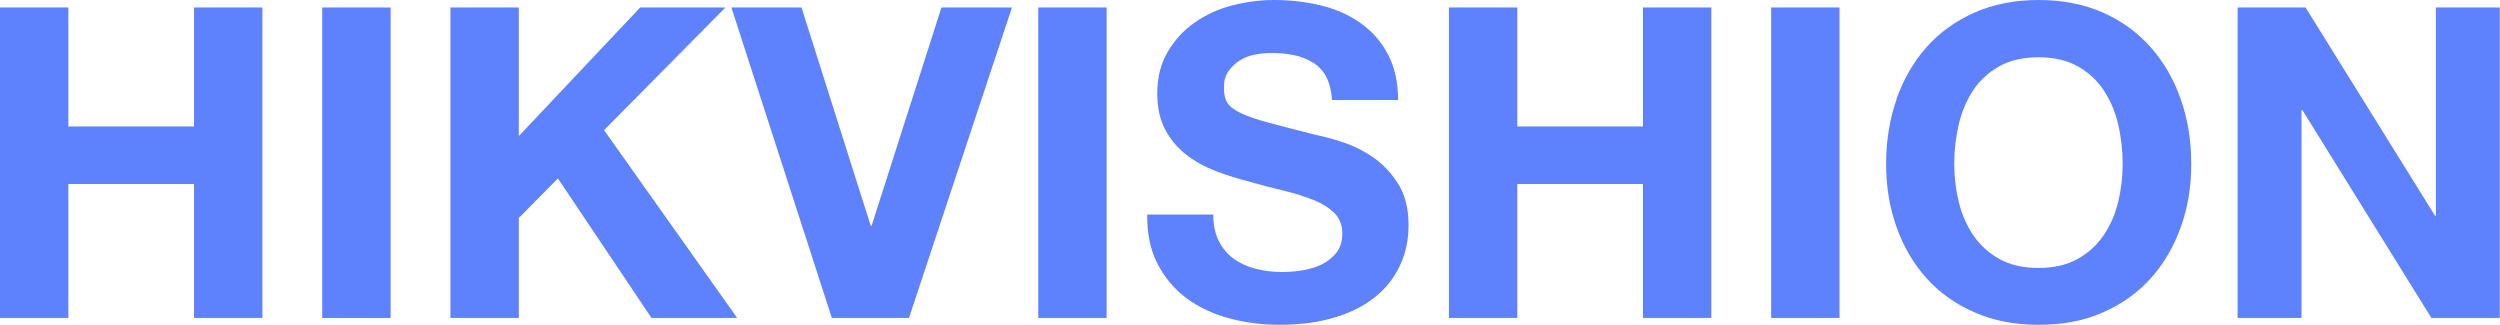
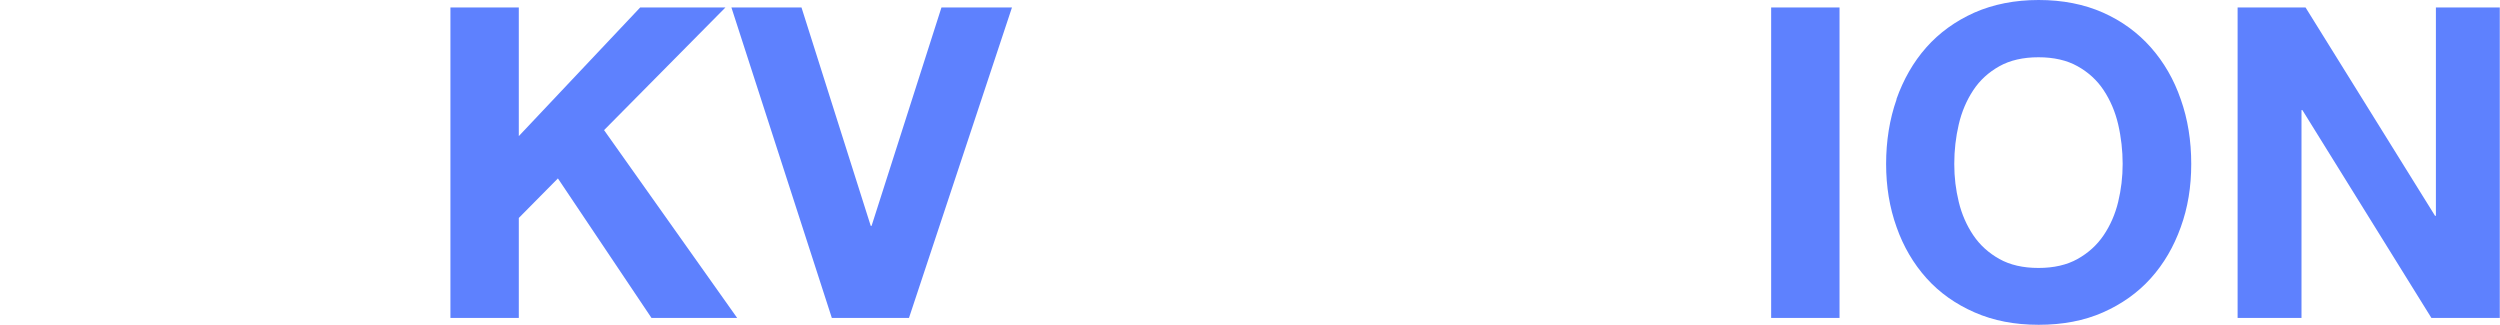
<svg xmlns="http://www.w3.org/2000/svg" id="Layer_1" data-name="Layer 1" viewBox="0 0 117 15.23">
  <defs>
    <style>
      .cls-1 {
        fill: #5e81fe;
      }
    </style>
  </defs>
-   <path class="cls-1" d="M3.2,.35V5.92h5.88V.35h3.2V14.88h-3.2v-6.27H3.2v6.27H0V.35H3.2Z" />
-   <path class="cls-1" d="M18.28,.35V14.88h-3.2V.35h3.2Z" />
  <path class="cls-1" d="M24.28,.35V6.37L29.96,.35h3.99l-5.68,5.74,6.23,8.79h-4.01l-4.38-6.53-1.83,1.85v4.68h-3.2V.35h3.2Z" />
  <path class="cls-1" d="M38.93,14.88L34.23,.35h3.28l3.24,10.22h.04L44.06,.35h3.3l-4.82,14.53h-3.6Z" />
-   <path class="cls-1" d="M51.79,.35V14.88h-3.2V.35h3.2Z" />
-   <path class="cls-1" d="M57.04,11.29c.18,.34,.41,.61,.7,.82,.29,.21,.63,.37,1.03,.47s.8,.15,1.22,.15c.28,0,.59-.02,.92-.07,.33-.05,.63-.14,.92-.27,.28-.14,.52-.32,.71-.56,.19-.24,.28-.54,.28-.91,0-.39-.13-.71-.38-.96-.25-.24-.58-.45-.99-.61-.41-.16-.87-.31-1.38-.43s-1.04-.26-1.57-.41c-.54-.14-1.07-.3-1.59-.5s-.98-.45-1.38-.76-.74-.7-.99-1.17c-.25-.47-.38-1.03-.38-1.7,0-.75,.16-1.39,.48-1.94,.32-.55,.74-1.01,1.25-1.37s1.1-.64,1.75-.81C58.31,.09,58.96,0,59.61,0,60.37,0,61.1,.08,61.8,.25c.7,.17,1.32,.44,1.86,.82,.54,.38,.97,.86,1.29,1.46s.48,1.31,.48,2.15h-3.09c-.03-.43-.12-.79-.27-1.08s-.36-.51-.62-.67c-.26-.16-.55-.28-.89-.35-.33-.07-.7-.1-1.09-.1-.26,0-.52,.03-.77,.08-.26,.05-.49,.15-.7,.28-.21,.14-.38,.31-.52,.51-.14,.2-.2,.46-.2,.77,0,.28,.05,.52,.16,.69s.32,.34,.64,.49c.32,.15,.76,.3,1.32,.45,.56,.15,1.3,.34,2.21,.57,.27,.05,.65,.15,1.13,.3s.96,.37,1.43,.68c.48,.31,.89,.73,1.23,1.25,.35,.52,.52,1.19,.52,2,0,.67-.13,1.28-.39,1.85-.26,.57-.64,1.06-1.15,1.48s-1.14,.74-1.89,.97-1.62,.35-2.62,.35c-.8,0-1.58-.1-2.33-.3-.75-.2-1.42-.51-1.99-.93-.58-.42-1.03-.96-1.37-1.61-.34-.65-.5-1.42-.49-2.32h3.09c0,.49,.09,.9,.26,1.24Z" />
-   <path class="cls-1" d="M71.01,.35V5.92h5.88V.35h3.2V14.88h-3.2v-6.27h-5.88v6.27h-3.2V.35h3.2Z" />
  <path class="cls-1" d="M86.09,.35V14.88h-3.2V.35h3.2Z" />
  <path class="cls-1" d="M88.75,4.65c.33-.93,.79-1.74,1.4-2.43,.61-.69,1.36-1.23,2.25-1.63C93.29,.2,94.29,0,95.41,0s2.13,.2,3.01,.59c.88,.39,1.63,.94,2.24,1.63s1.08,1.5,1.4,2.43c.33,.93,.49,1.94,.49,3.02s-.16,2.05-.49,2.96c-.33,.92-.79,1.71-1.4,2.39s-1.36,1.21-2.24,1.6c-.88,.39-1.89,.58-3.01,.58s-2.11-.19-3-.58c-.89-.39-1.64-.92-2.25-1.6-.61-.68-1.08-1.48-1.4-2.39-.33-.92-.49-1.9-.49-2.96s.16-2.09,.49-3.02Zm2.92,4.8c.14,.58,.37,1.1,.68,1.56,.31,.46,.72,.83,1.22,1.11,.5,.28,1.11,.42,1.83,.42s1.33-.14,1.83-.42c.5-.28,.91-.65,1.22-1.11,.31-.46,.54-.98,.68-1.56s.21-1.17,.21-1.78-.07-1.25-.21-1.85c-.14-.6-.37-1.13-.68-1.6-.31-.47-.72-.84-1.22-1.12s-1.11-.42-1.83-.42-1.33,.14-1.83,.42c-.5,.28-.91,.65-1.22,1.12-.31,.47-.54,1-.68,1.6-.14,.6-.21,1.21-.21,1.85s.07,1.2,.21,1.78Z" />
  <path class="cls-1" d="M107.9,.35l6.06,9.75h.04V.35h2.99V14.88h-3.2l-6.04-9.73h-.04V14.88h-2.99V.35h3.17Z" />
</svg>